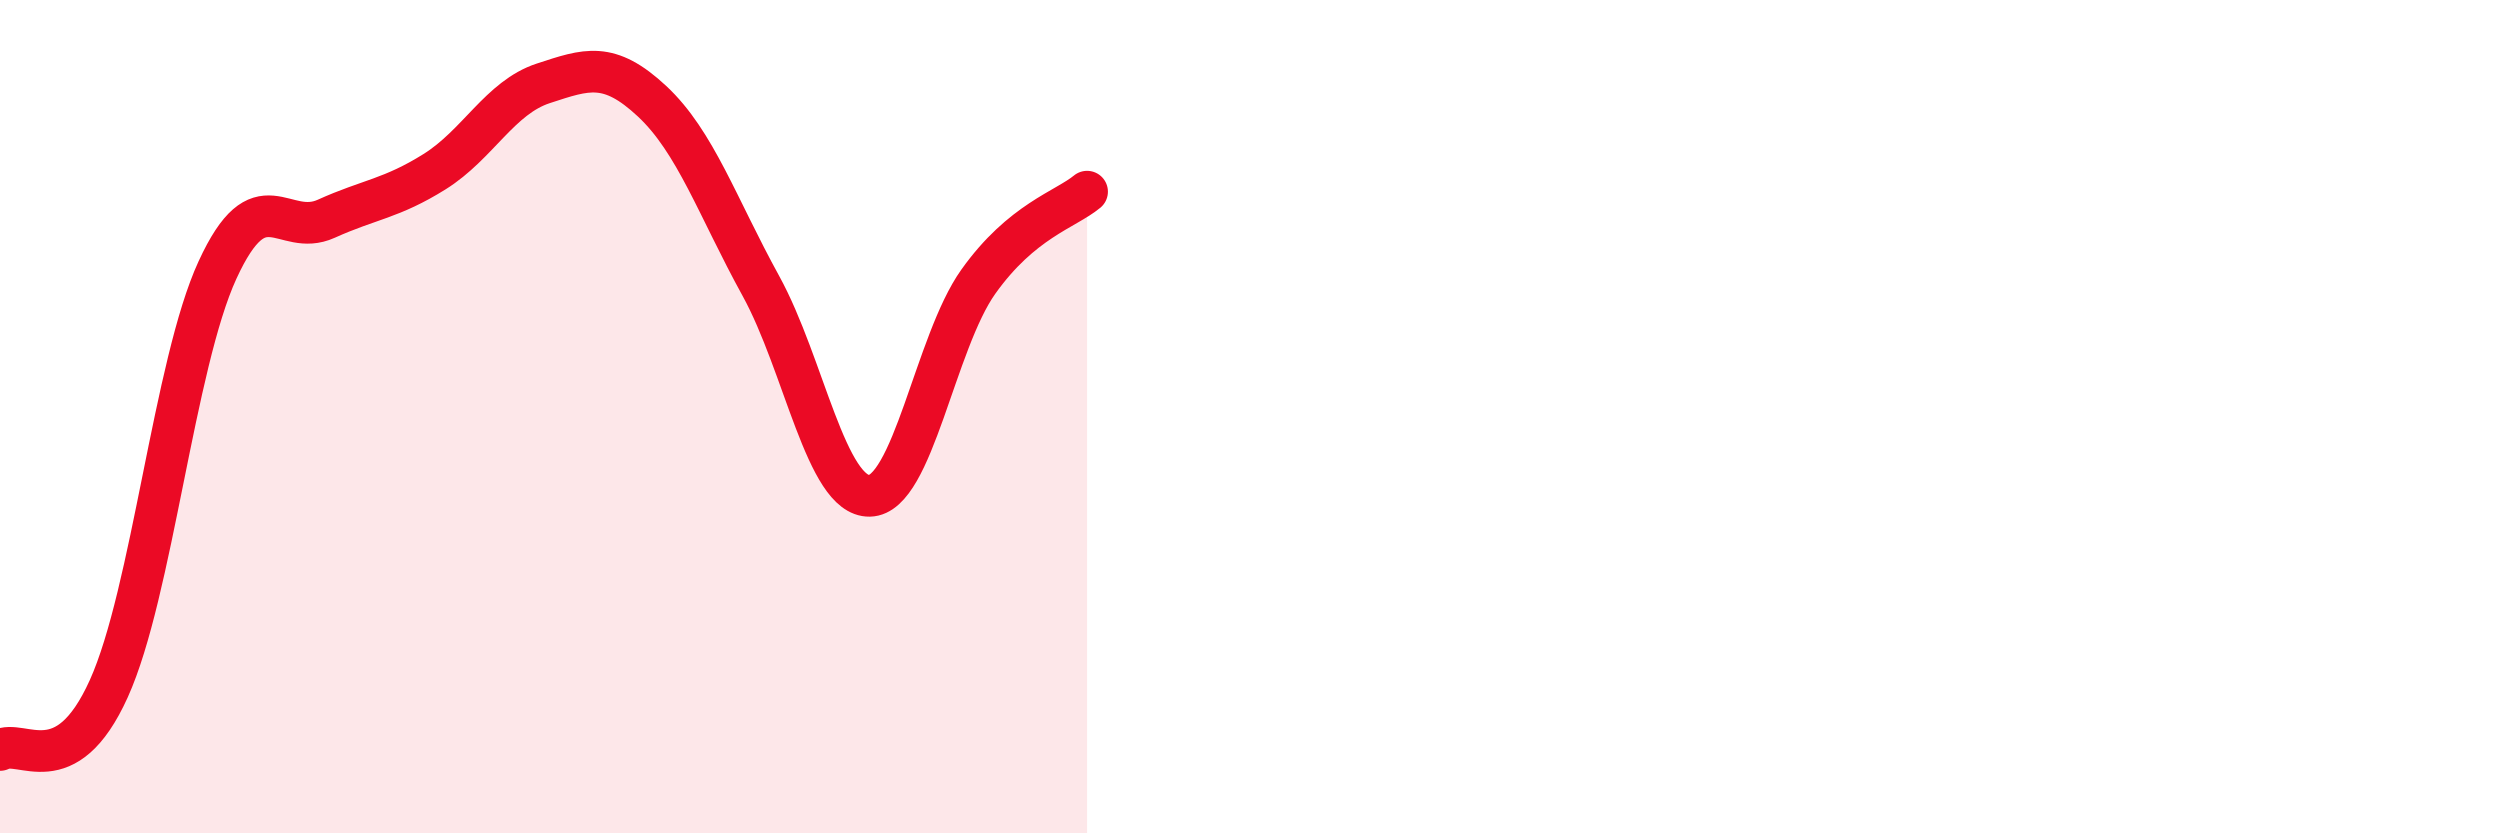
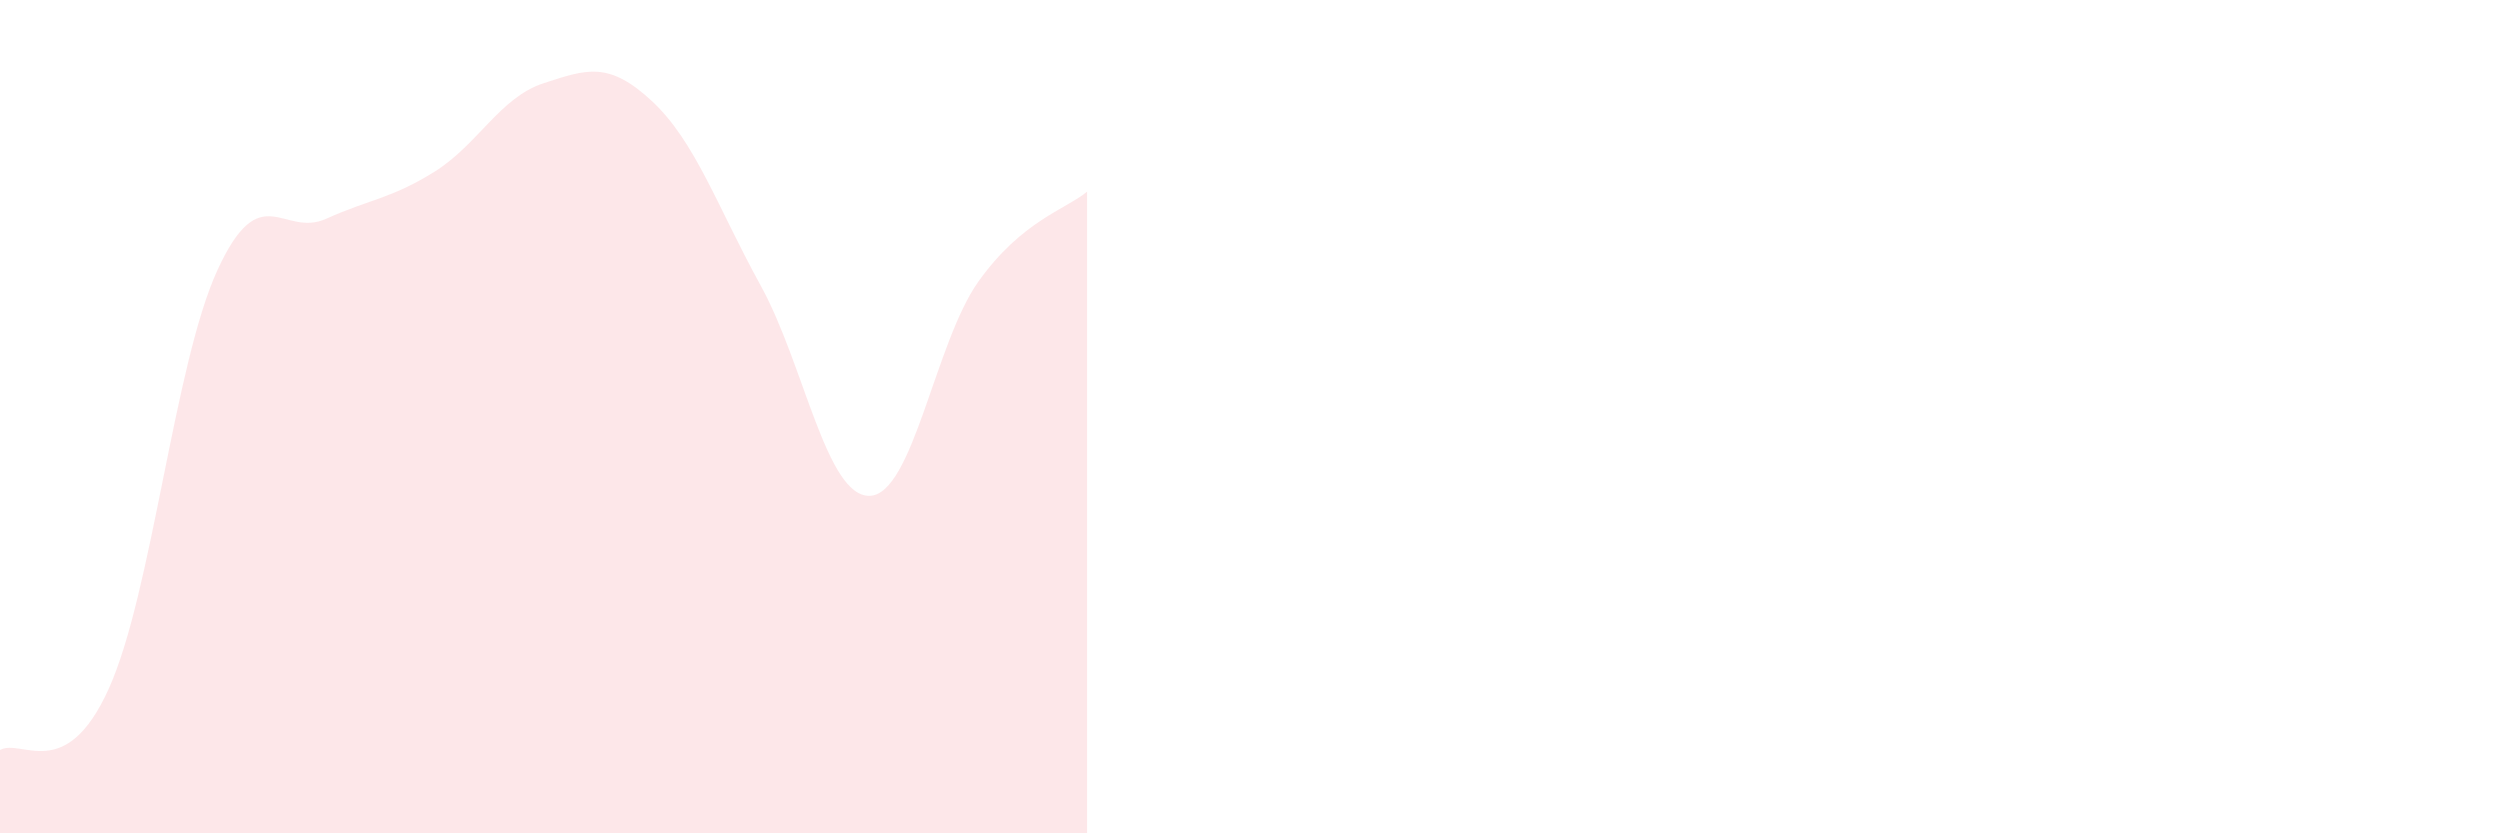
<svg xmlns="http://www.w3.org/2000/svg" width="60" height="20" viewBox="0 0 60 20">
  <path d="M 0,18 C 0.52,17.71 1.57,18.83 2.61,16.53 C 3.65,14.23 4.18,8.74 5.22,6.48 C 6.26,4.22 6.79,5.72 7.83,5.25 C 8.87,4.78 9.39,4.77 10.43,4.12 C 11.47,3.47 12,2.34 13.04,2 C 14.08,1.66 14.61,1.46 15.65,2.43 C 16.69,3.4 17.22,4.97 18.26,6.86 C 19.3,8.75 19.83,11.92 20.87,11.9 C 21.91,11.88 22.44,8.22 23.48,6.76 C 24.52,5.3 25.57,5.03 26.09,4.6L26.09 20L0 20Z" fill="#EB0A25" opacity="0.1" stroke-linecap="round" stroke-linejoin="round" />
-   <path d="M 0,18 C 0.52,17.71 1.57,18.83 2.61,16.53 C 3.65,14.23 4.18,8.74 5.22,6.48 C 6.26,4.22 6.79,5.72 7.83,5.25 C 8.87,4.78 9.39,4.77 10.43,4.12 C 11.47,3.47 12,2.34 13.04,2 C 14.08,1.66 14.61,1.46 15.65,2.43 C 16.69,3.4 17.22,4.97 18.26,6.86 C 19.3,8.75 19.83,11.92 20.87,11.9 C 21.91,11.88 22.44,8.22 23.48,6.76 C 24.52,5.3 25.57,5.03 26.09,4.6" stroke="#EB0A25" stroke-width="1" fill="none" stroke-linecap="round" stroke-linejoin="round" />
</svg>